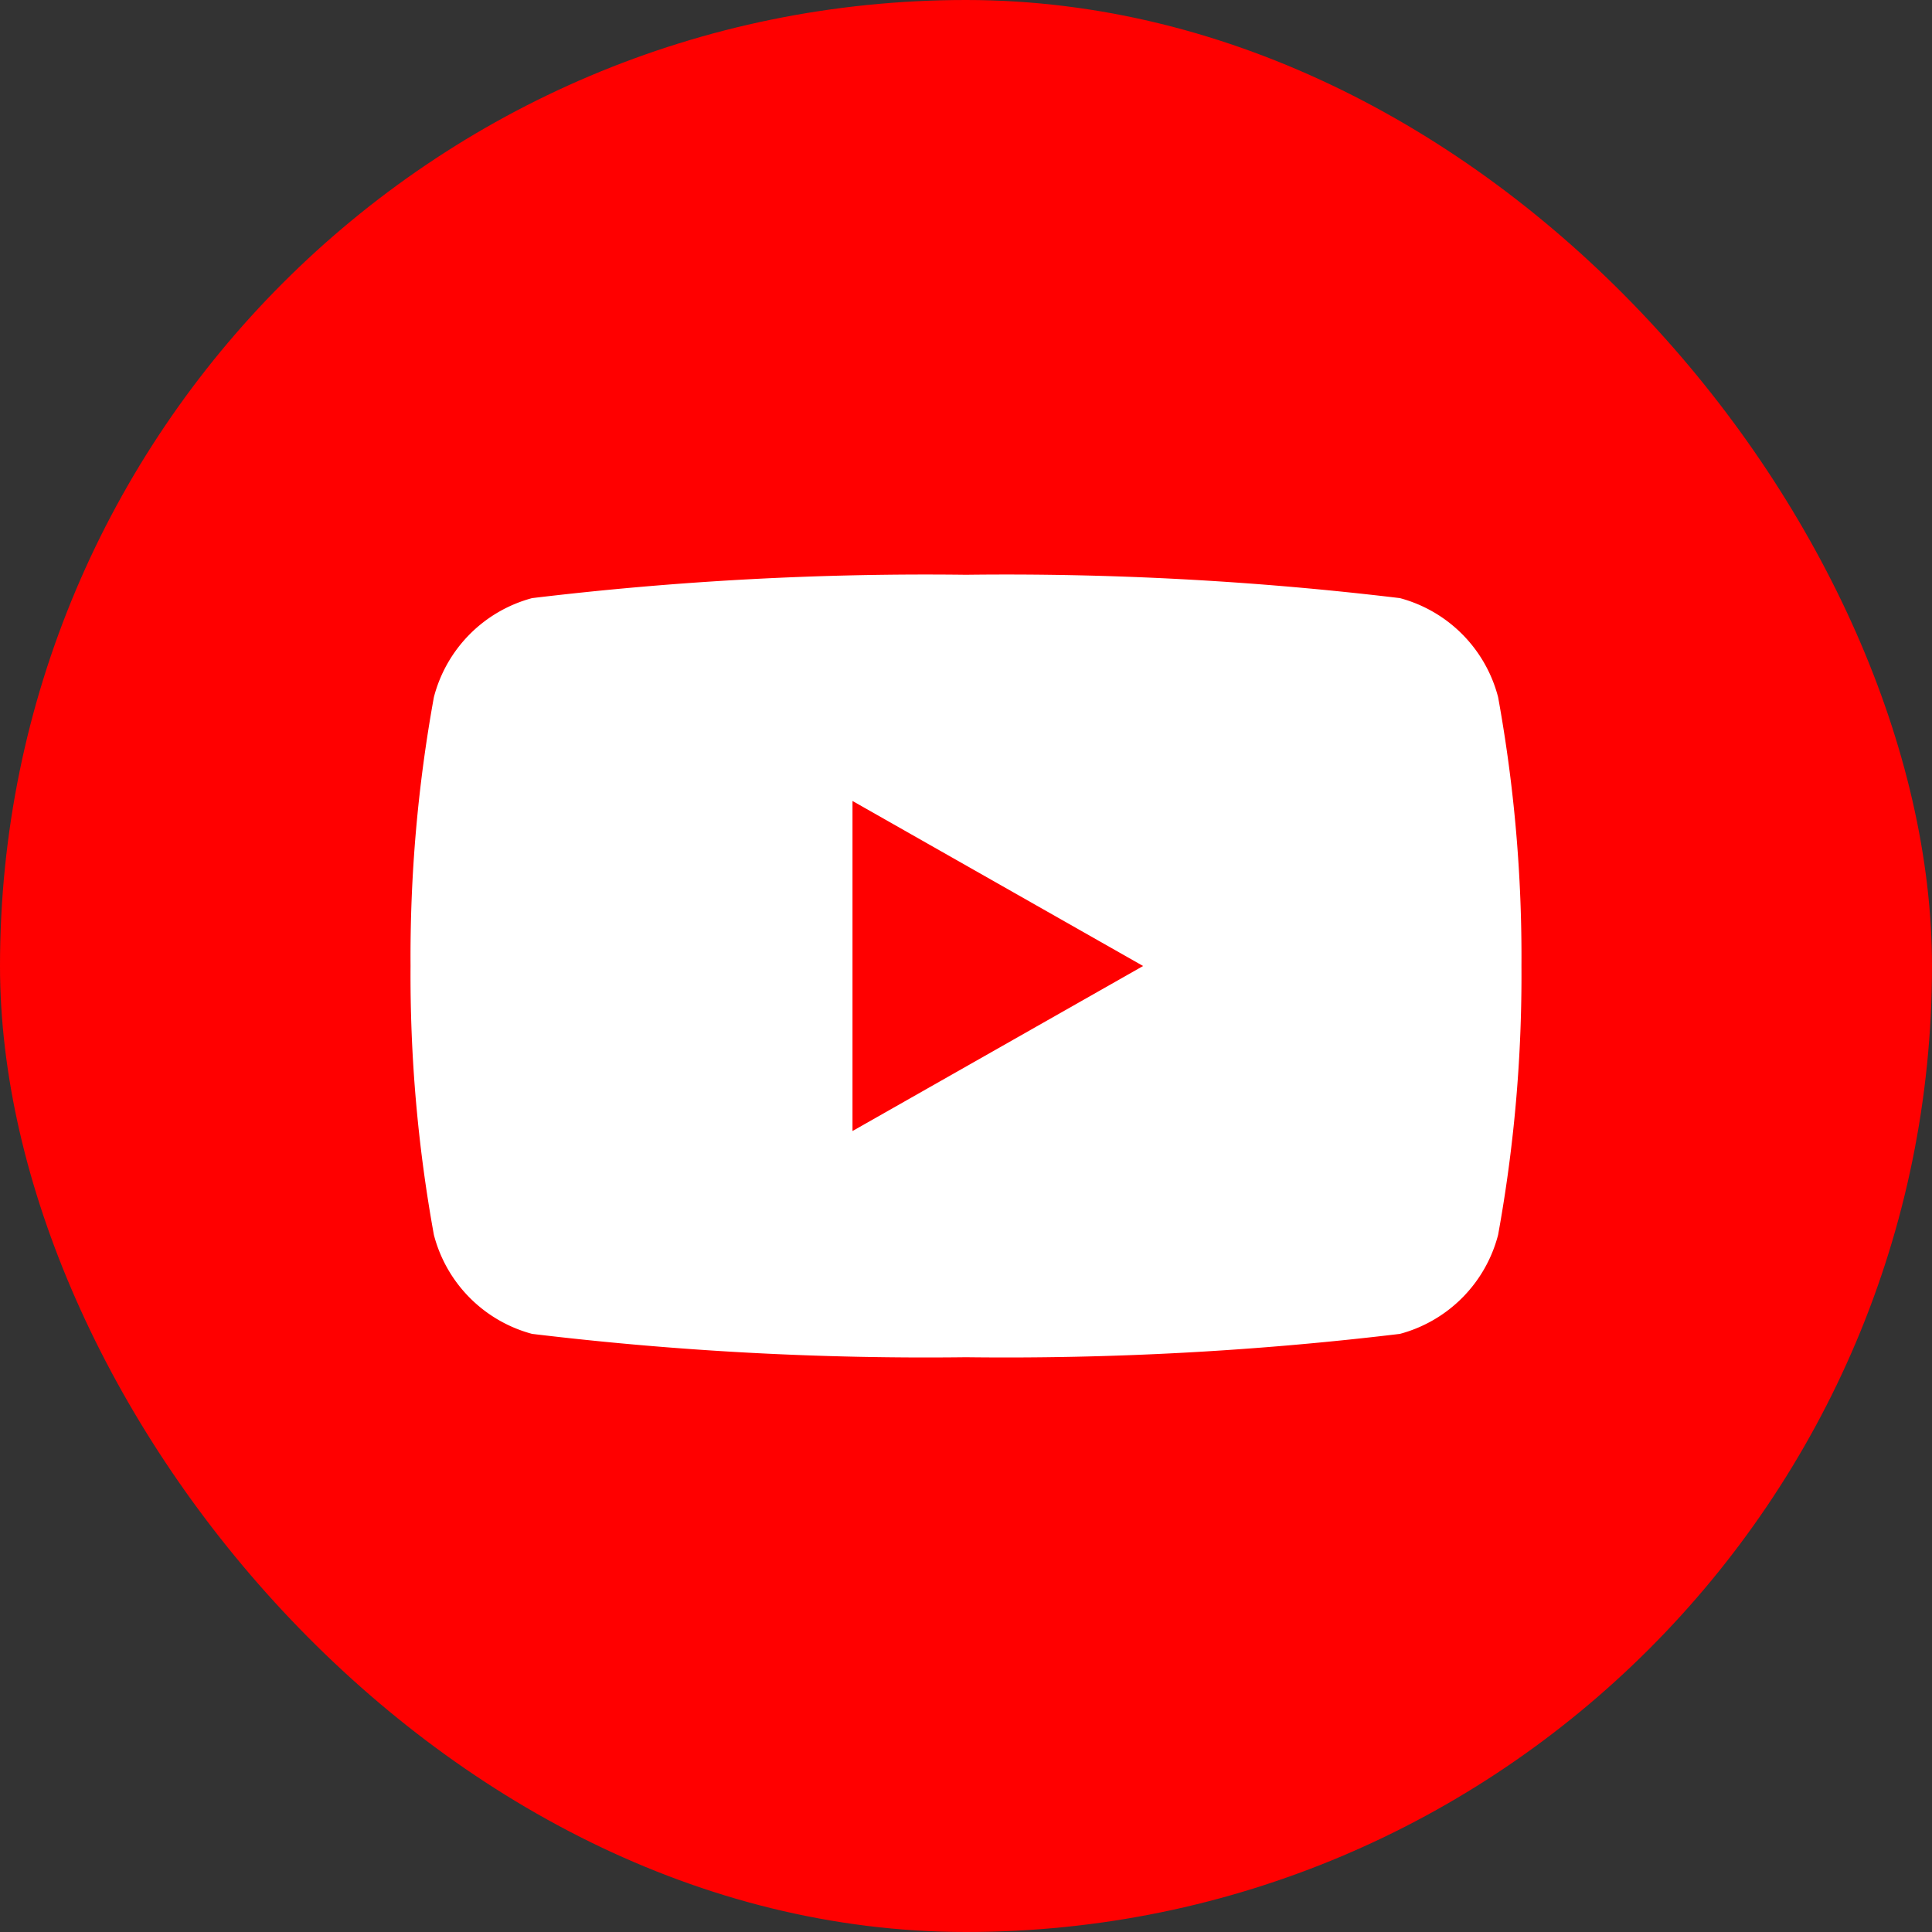
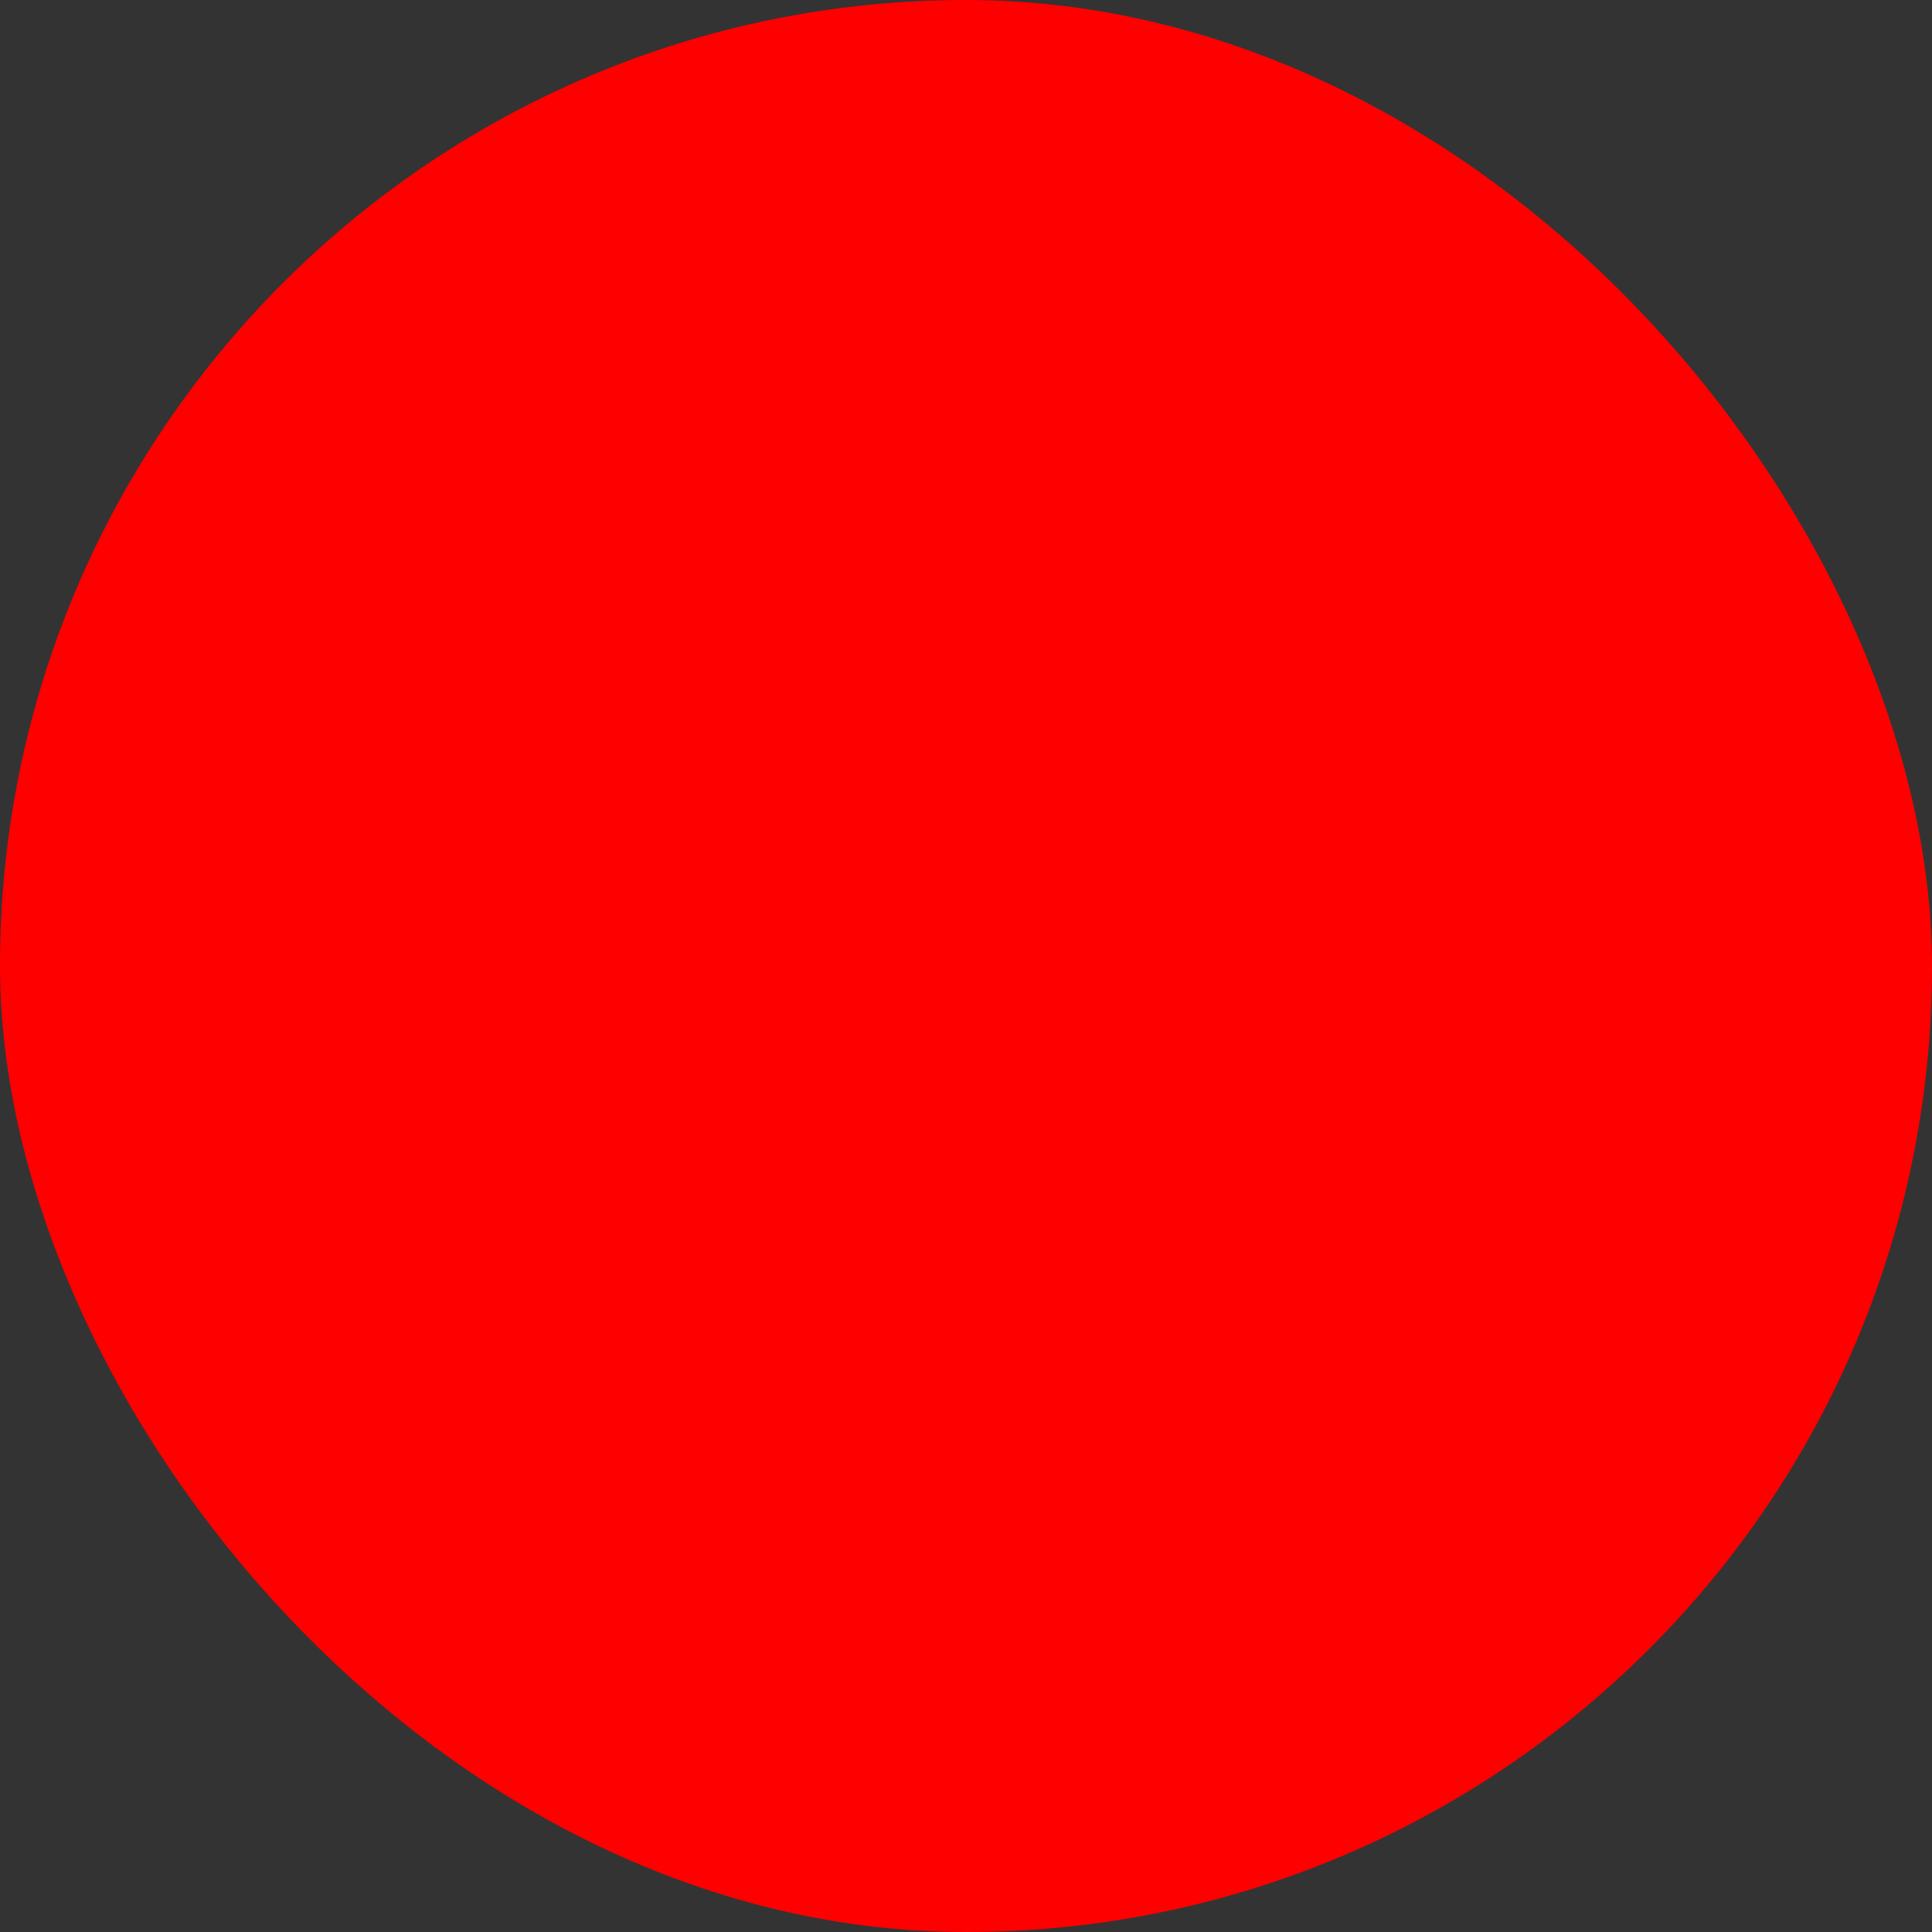
<svg xmlns="http://www.w3.org/2000/svg" id="Layer_1" data-name="Layer 1" viewBox="0 0 24 24">
  <rect x="0" y="0" width="24" height="24" fill="#333333" stroke="none" />
  <defs>
    <style>.cls-1{fill:red}</style>
  </defs>
  <rect width="24" height="24" class="cls-1" rx="12" />
-   <path d="M18.61 8.66a1.72 1.72 0 0 0-1.22-1.23A40.94 40.94 0 0 0 12 7.14a40.94 40.94 0 0 0-5.39.29 1.72 1.72 0 0 0-1.22 1.23A18 18 0 0 0 5.1 12a18 18 0 0 0 .29 3.34 1.72 1.72 0 0 0 1.22 1.23 40.94 40.94 0 0 0 5.39.29 40.94 40.94 0 0 0 5.39-.29 1.72 1.72 0 0 0 1.22-1.23A18 18 0 0 0 18.9 12a18 18 0 0 0-.29-3.34Z" style="fill:#fff" />
  <path d="M10.59 14.05 14.2 12l-3.61-2.05v4.1z" class="cls-1" />
</svg>